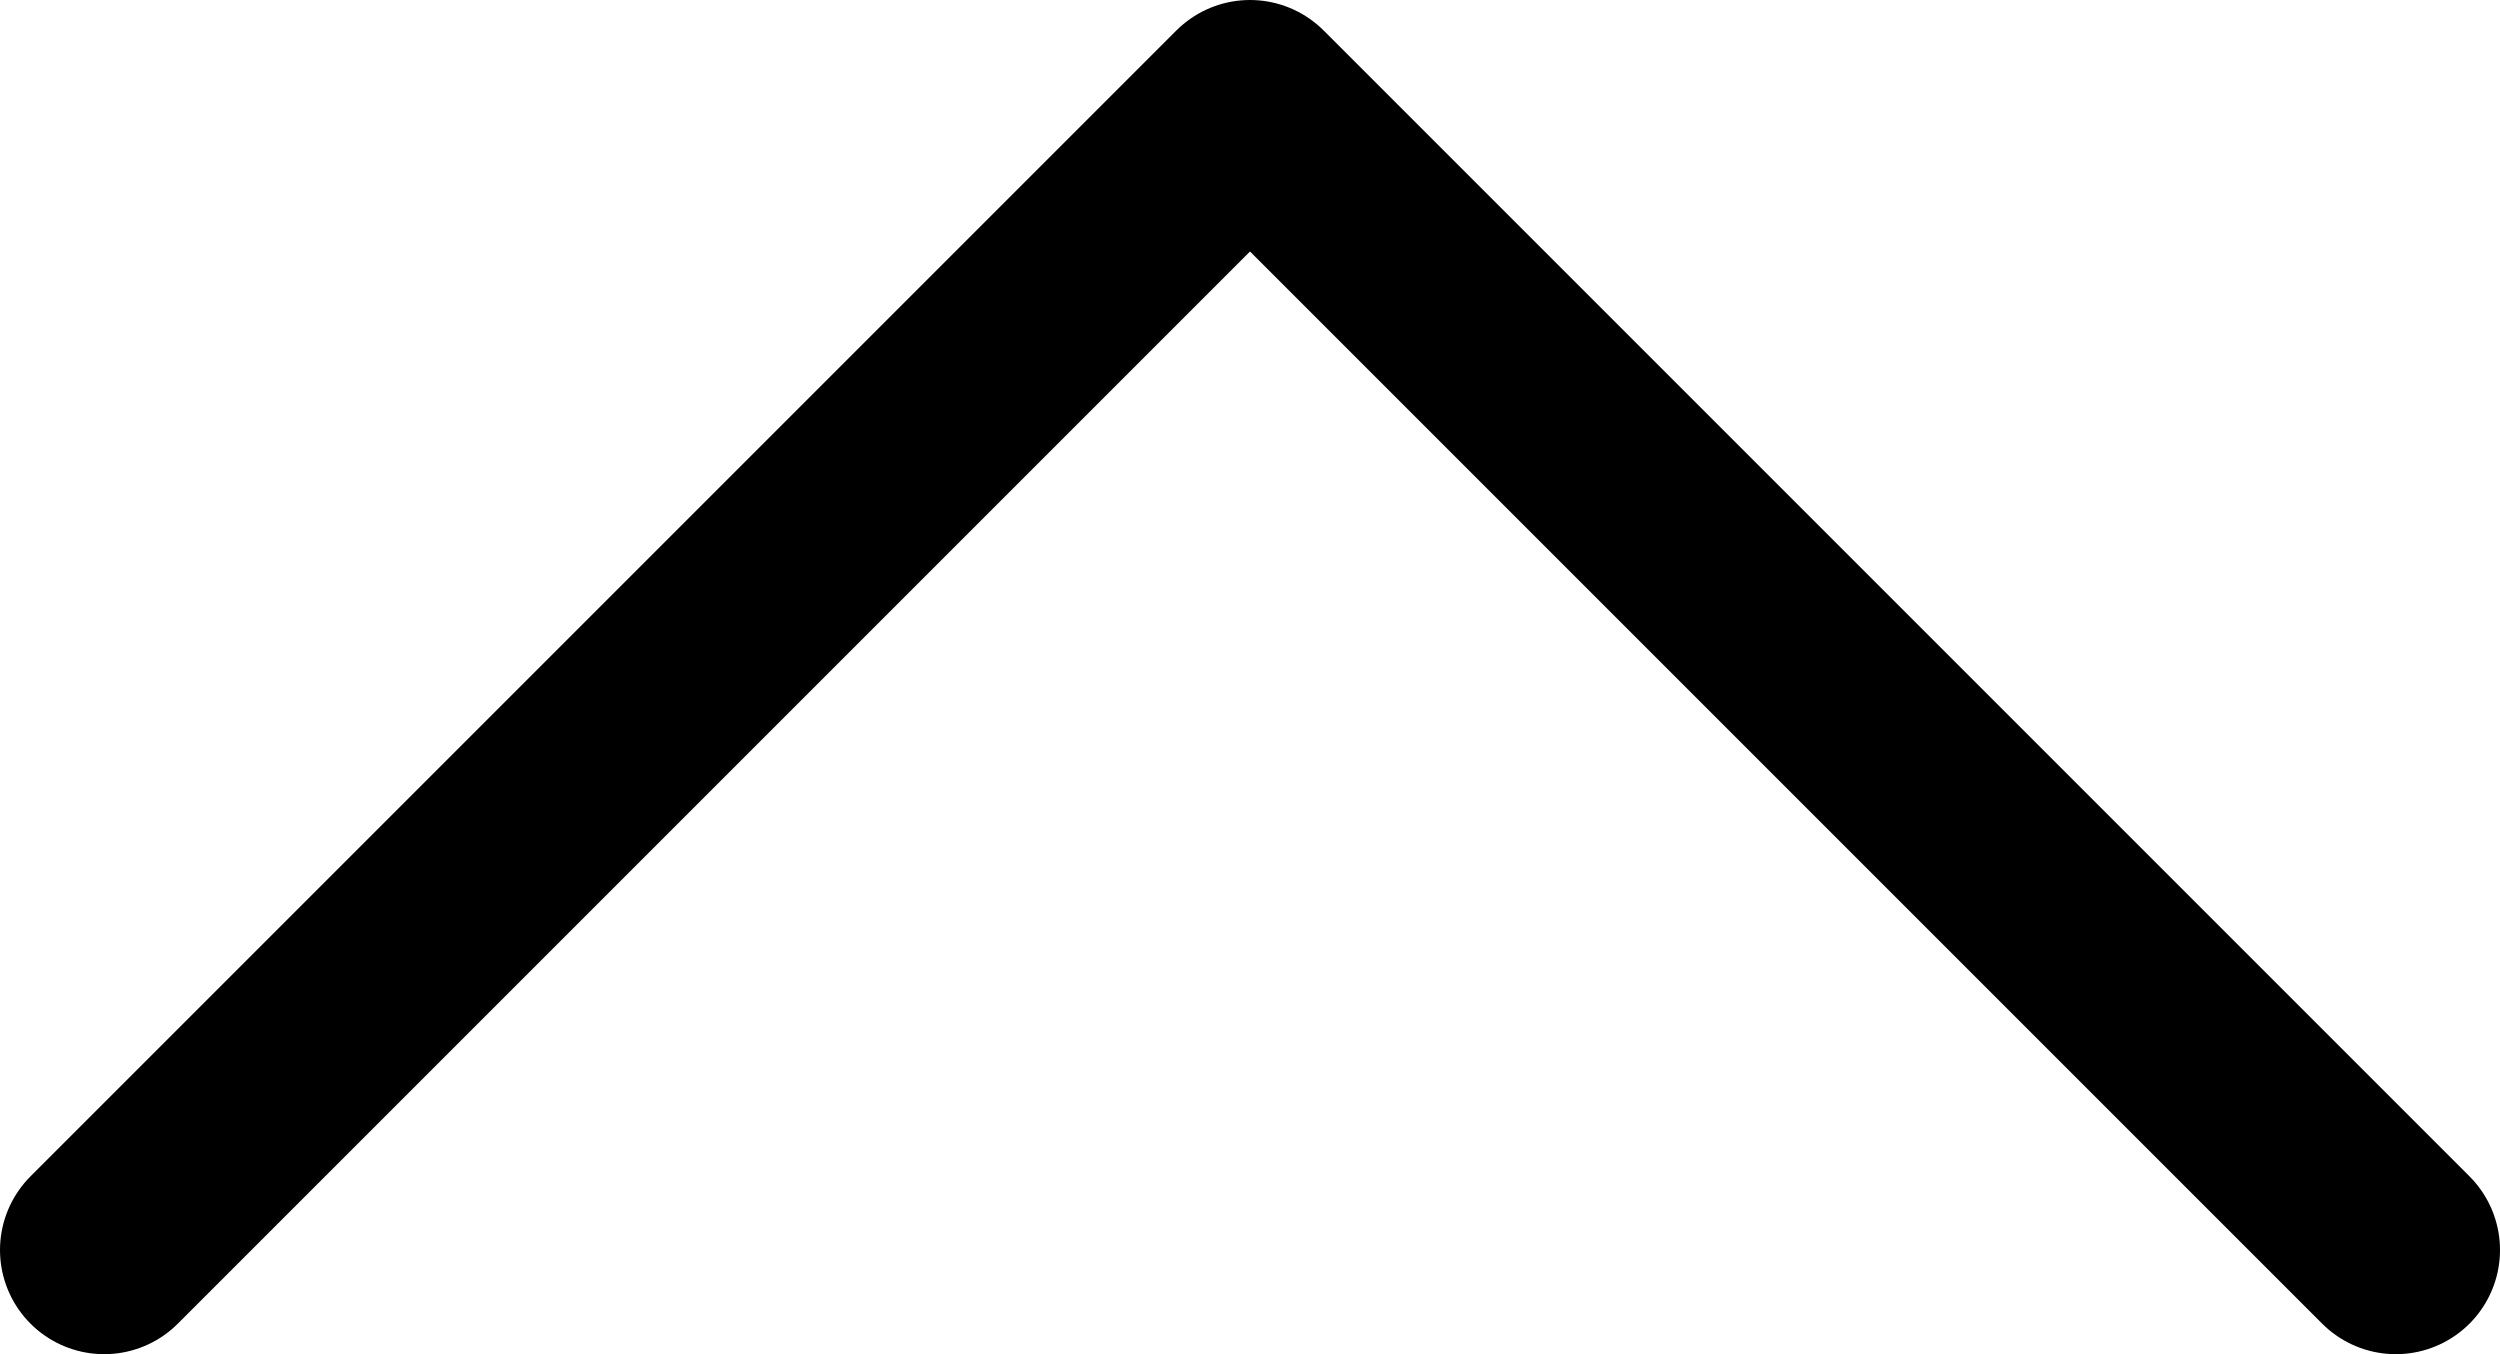
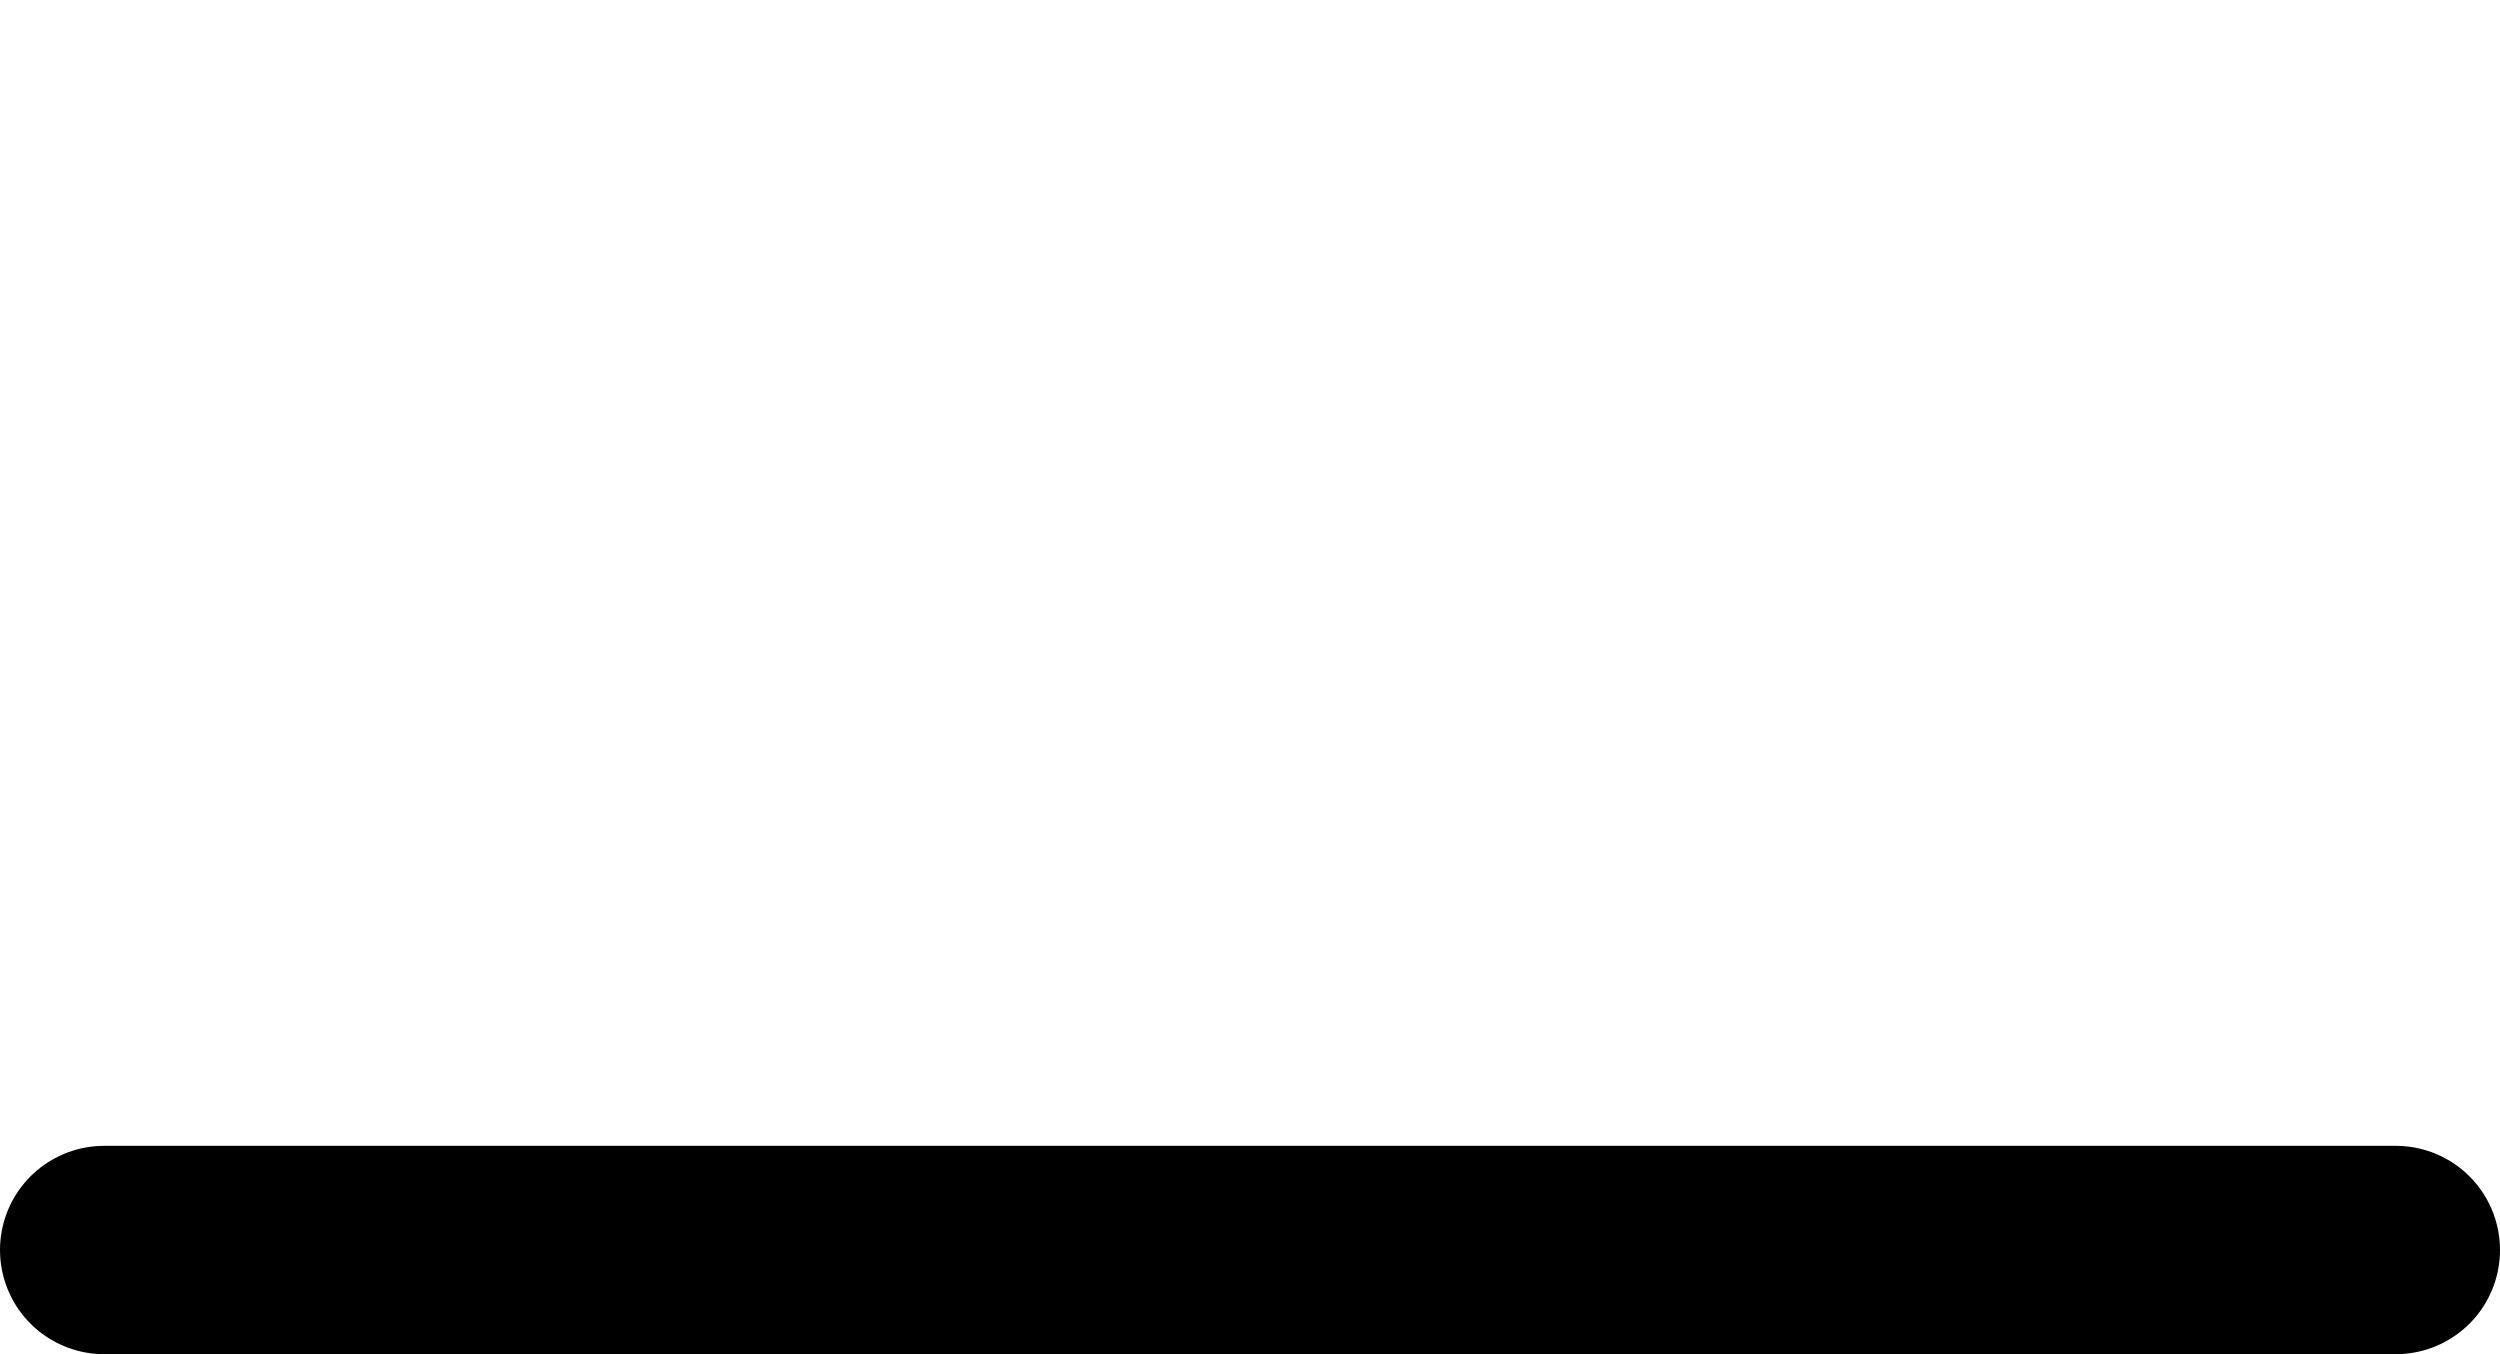
<svg xmlns="http://www.w3.org/2000/svg" width="24" height="13" viewBox="0 0 24 13" fill="none">
-   <path d="M1 12L12 1L23 12" stroke="black" stroke-width="2" stroke-linecap="round" stroke-linejoin="round" />
+   <path d="M1 12L23 12" stroke="black" stroke-width="2" stroke-linecap="round" stroke-linejoin="round" />
</svg>